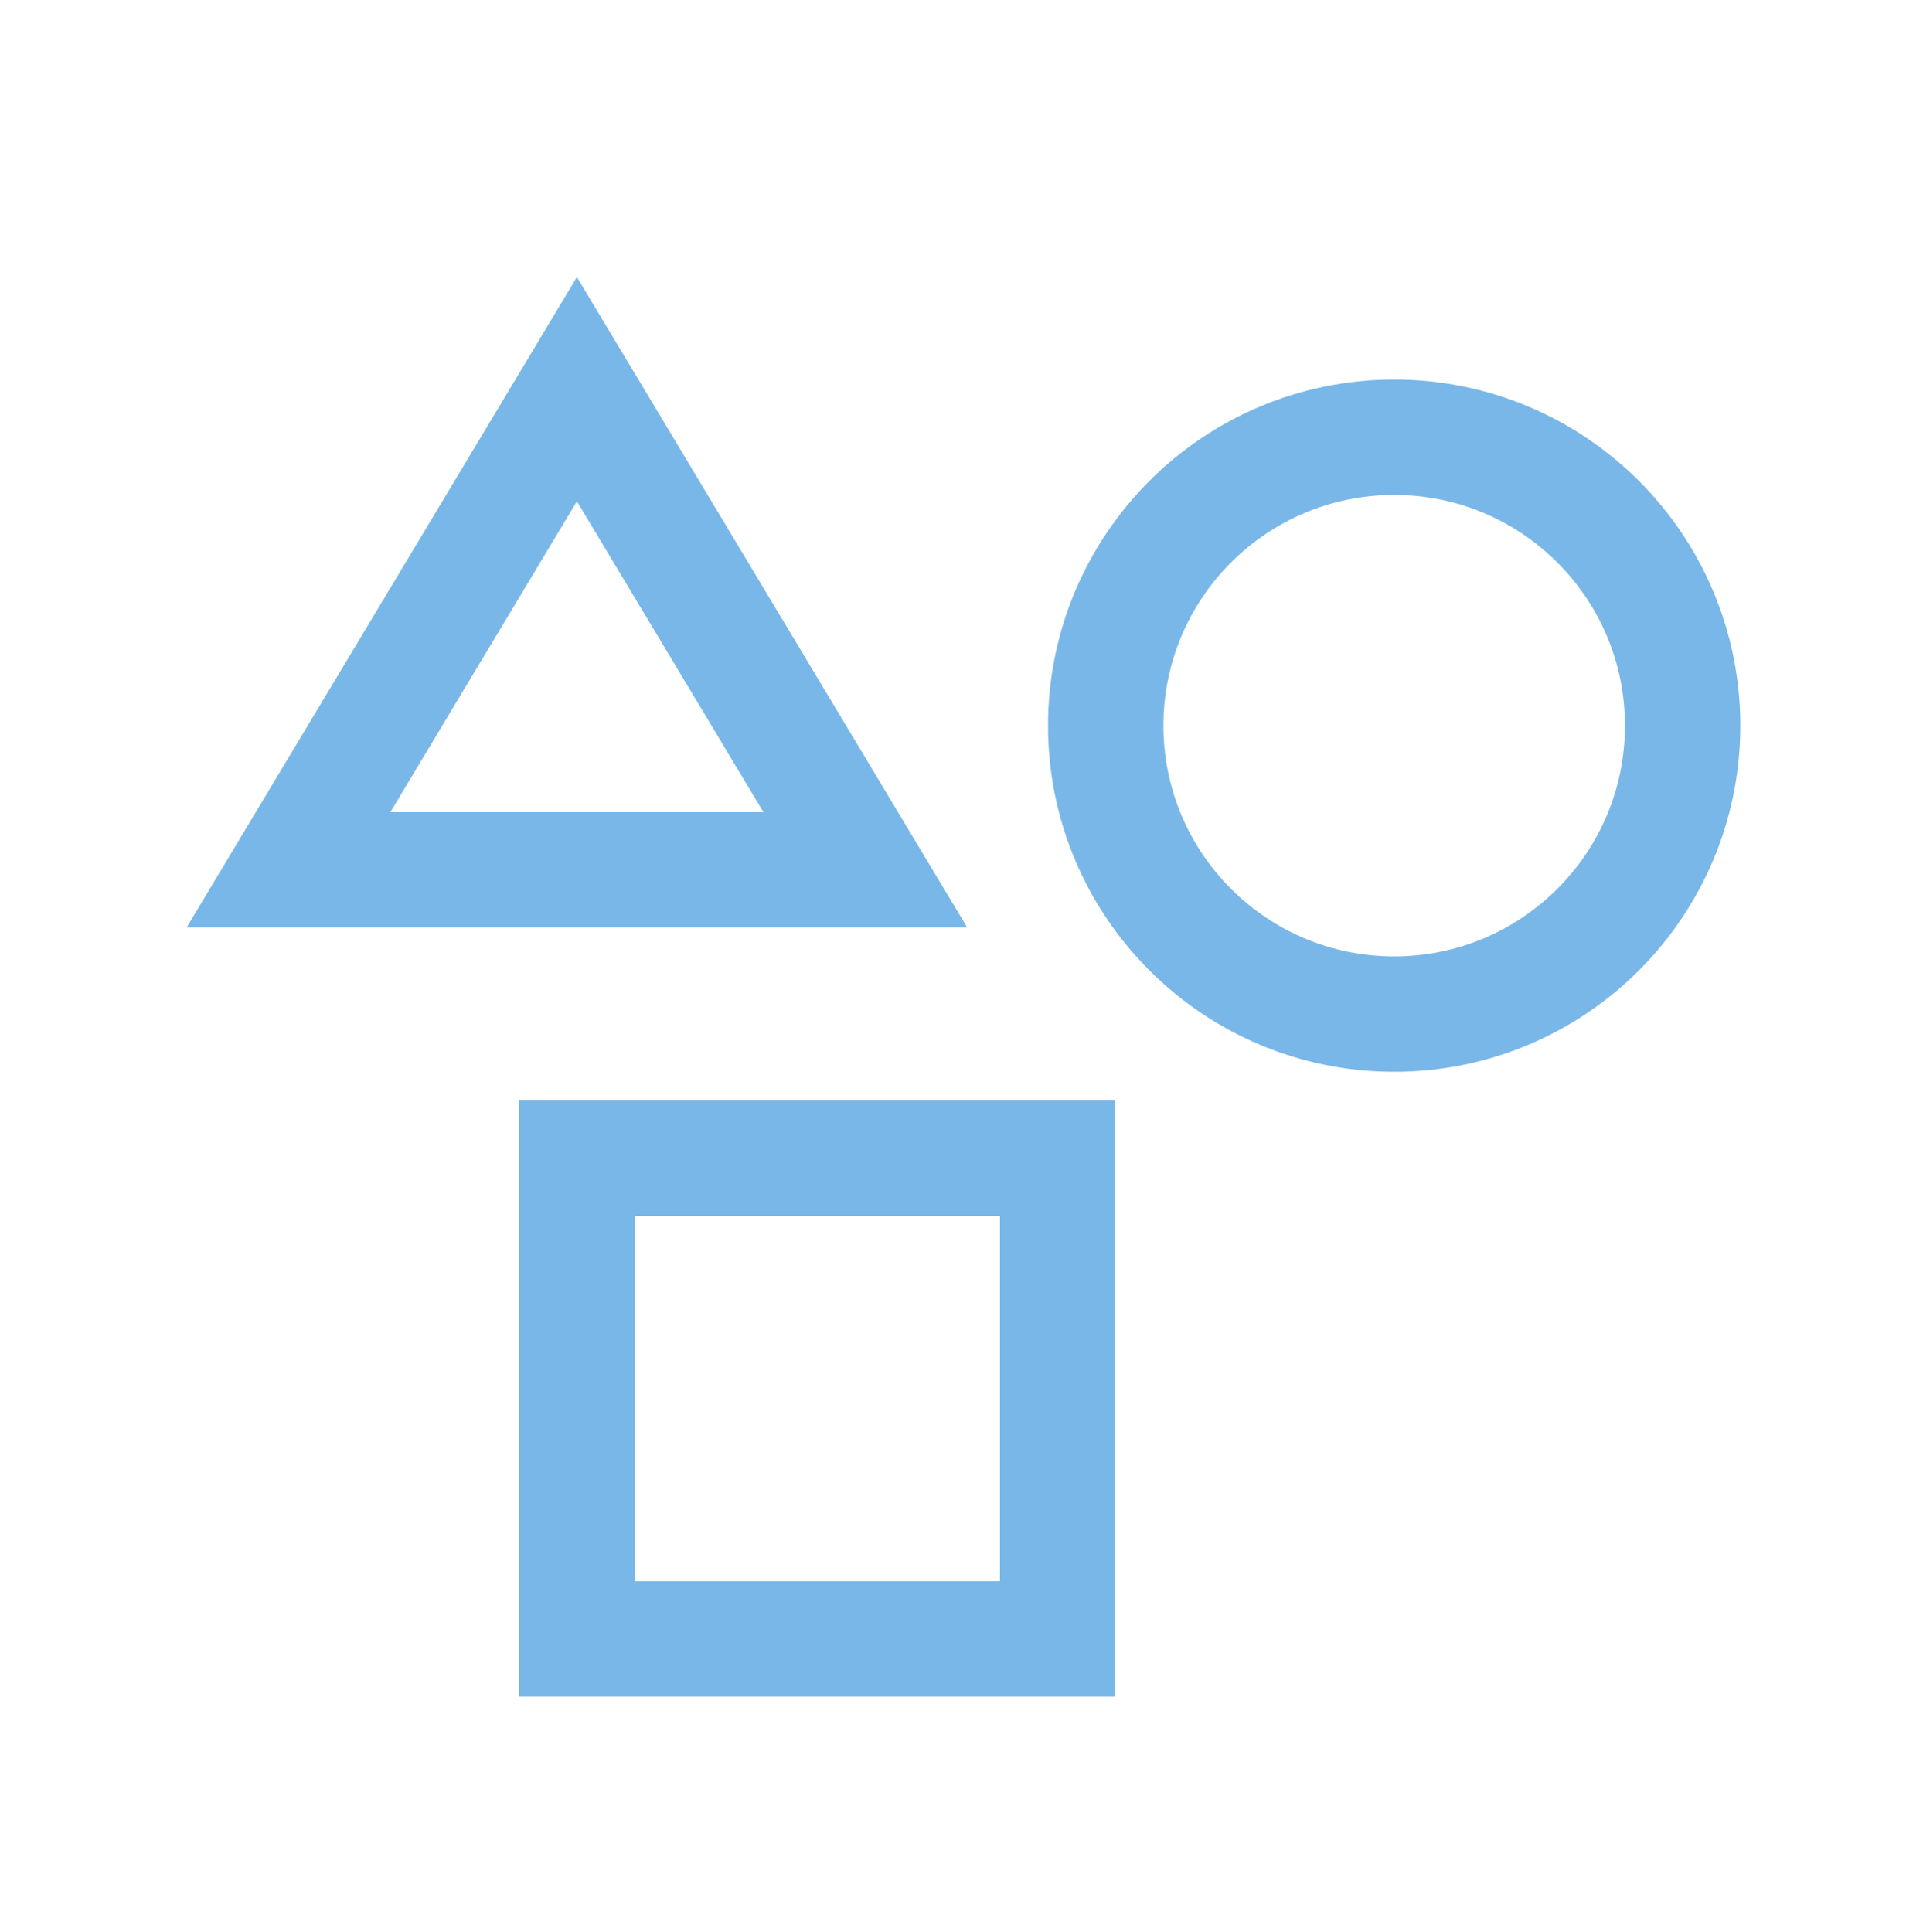
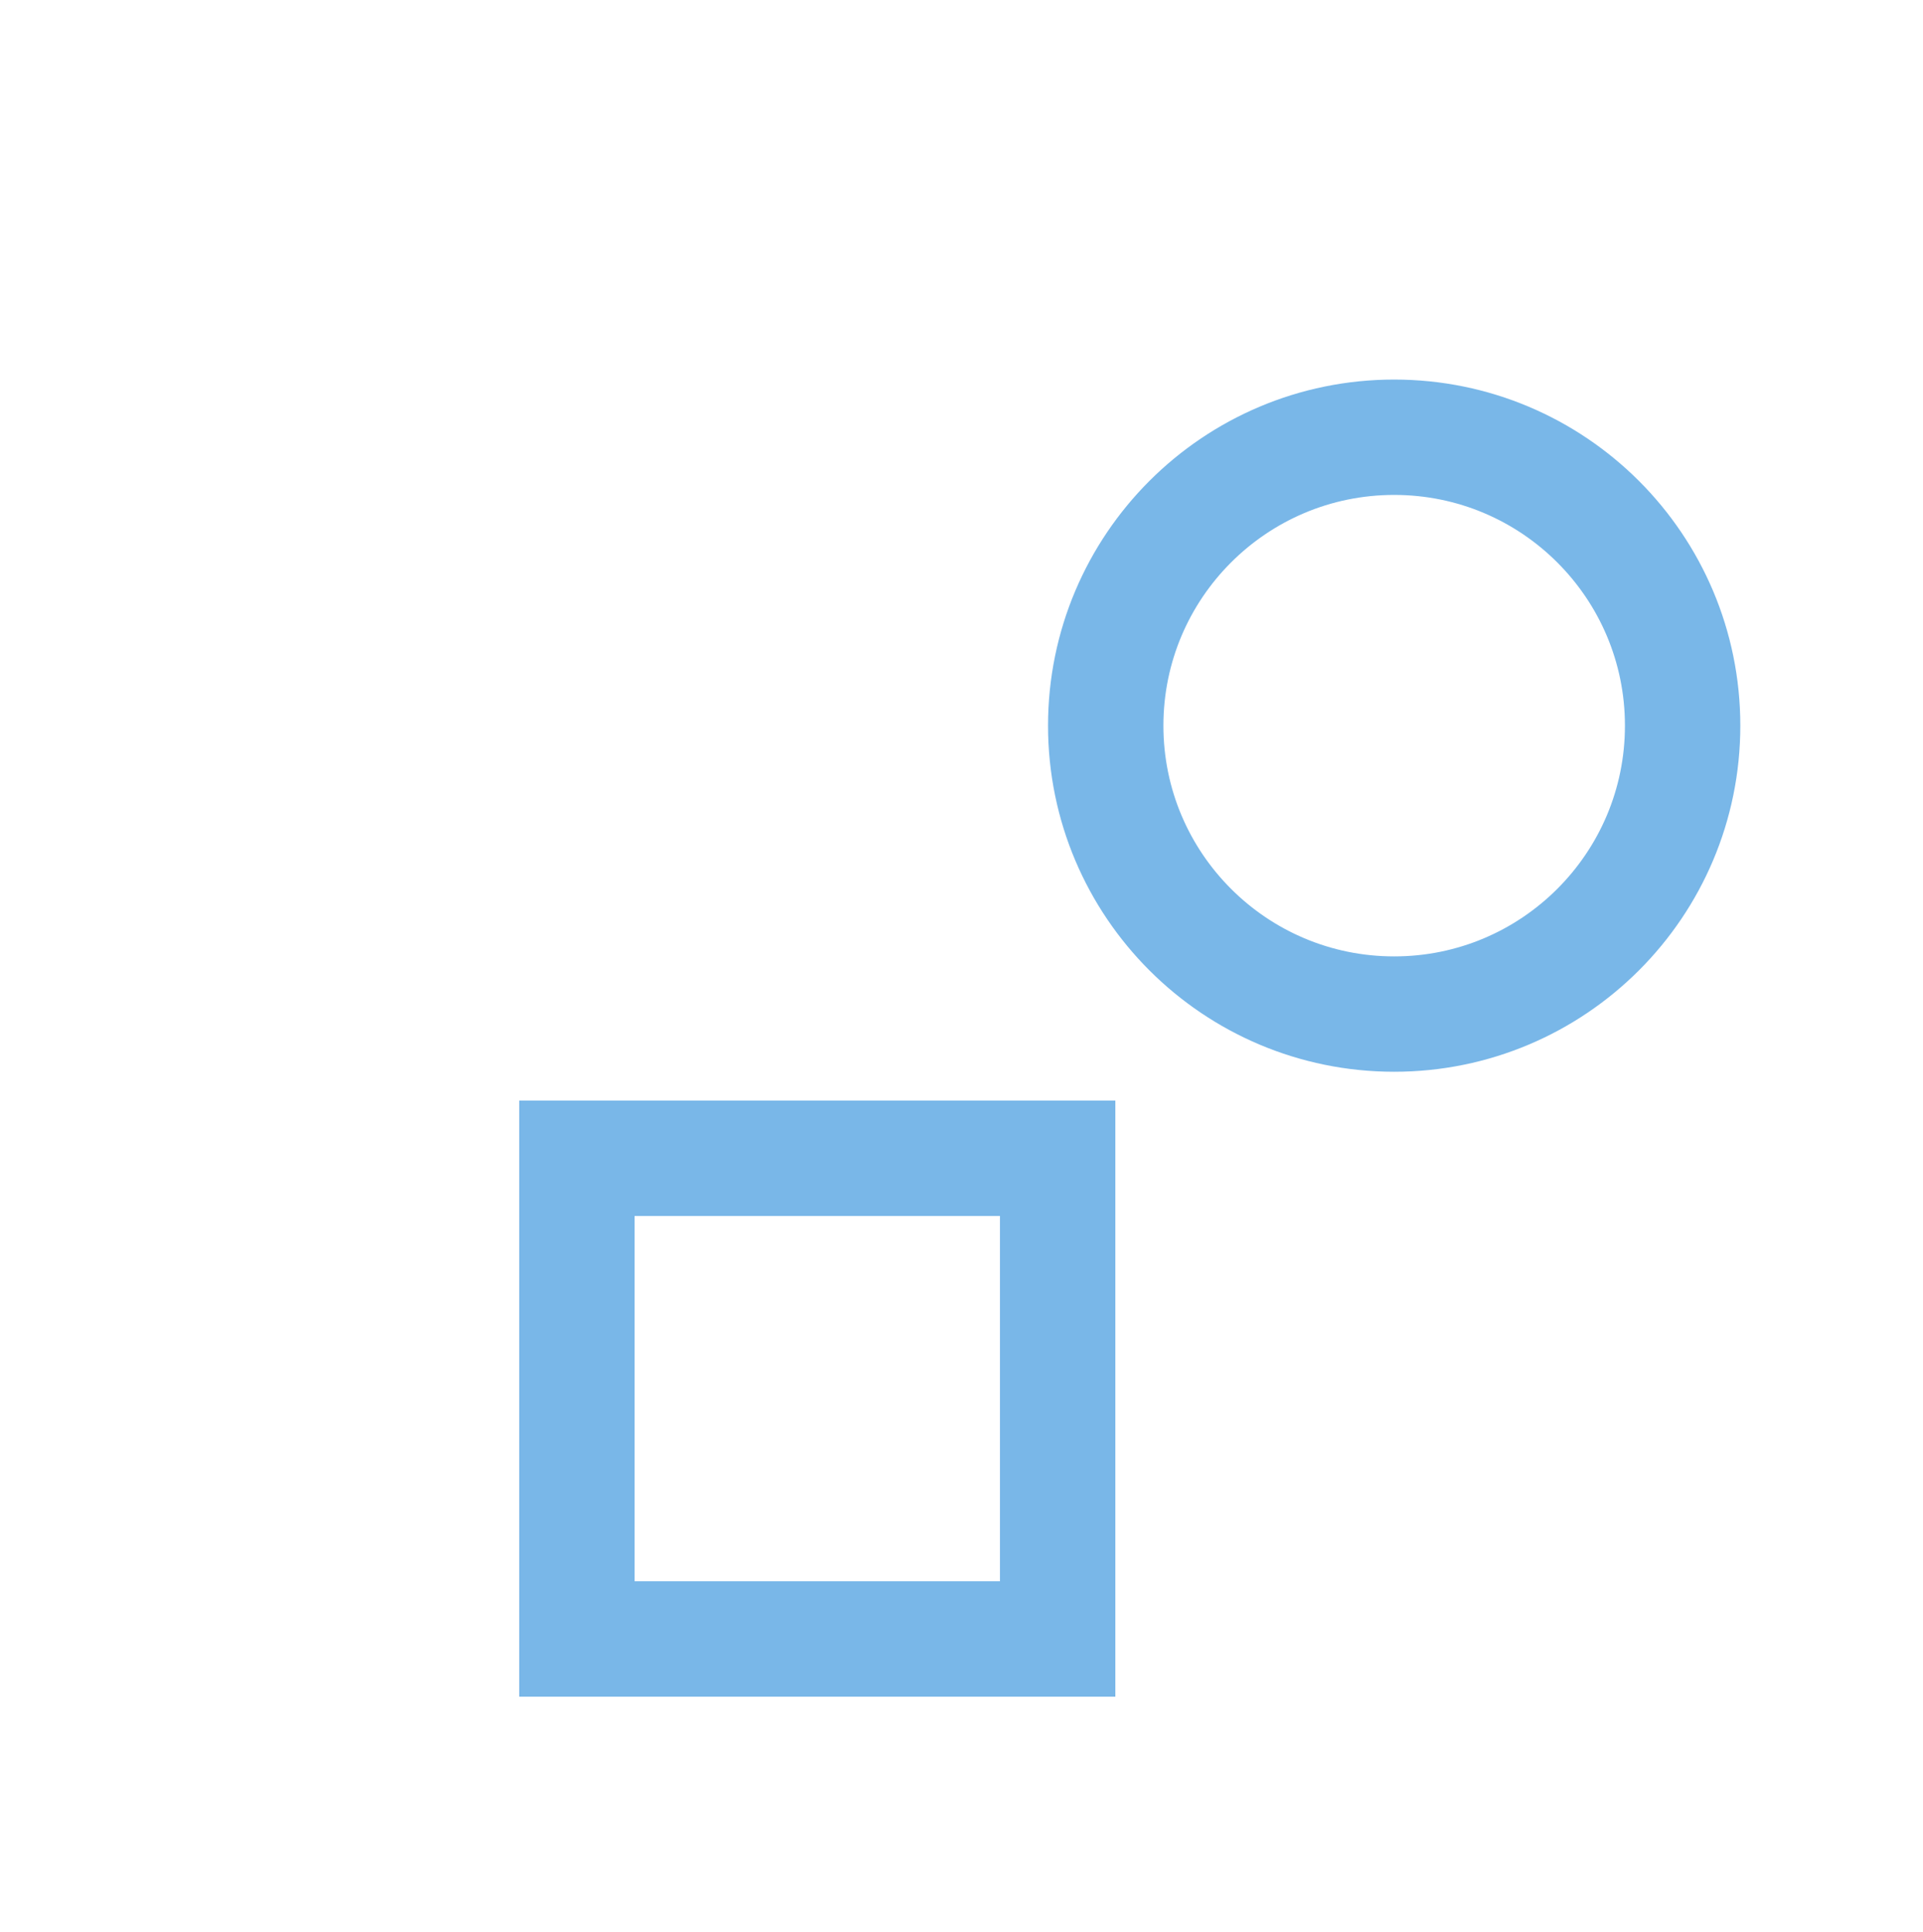
<svg xmlns="http://www.w3.org/2000/svg" width="208" height="209" viewBox="0 0 208 209" fill="none">
  <g id="Geometry 1">
    <g id="Group">
      <g id="Group_2">
        <g id="Group_3">
          <path id="Vector" d="M150.8 109.7C168.031 109.7 182 95.731 182 78.5C182 61.269 168.031 47.3 150.8 47.3C133.569 47.3 119.6 61.269 119.6 78.5C119.6 95.731 133.569 109.7 150.8 109.7Z" stroke="#79B7E8" stroke-width="12.48" stroke-miterlimit="10" stroke-linecap="square" />
        </g>
        <g id="Group_4">
          <path id="Vector_2" d="M114.4 125.3L62.4 125.3L62.4 177.3H114.4L114.4 125.3Z" stroke="#79B7E8" stroke-width="12.48" stroke-miterlimit="10" stroke-linecap="square" />
        </g>
        <g id="Group_5">
-           <path id="Vector_3" d="M31.2 94.1L62.4 42.1L93.6 94.1L31.2 94.1Z" stroke="#79B7E8" stroke-width="12.48" stroke-miterlimit="10" stroke-linecap="square" />
-         </g>
+           </g>
      </g>
    </g>
  </g>
</svg>